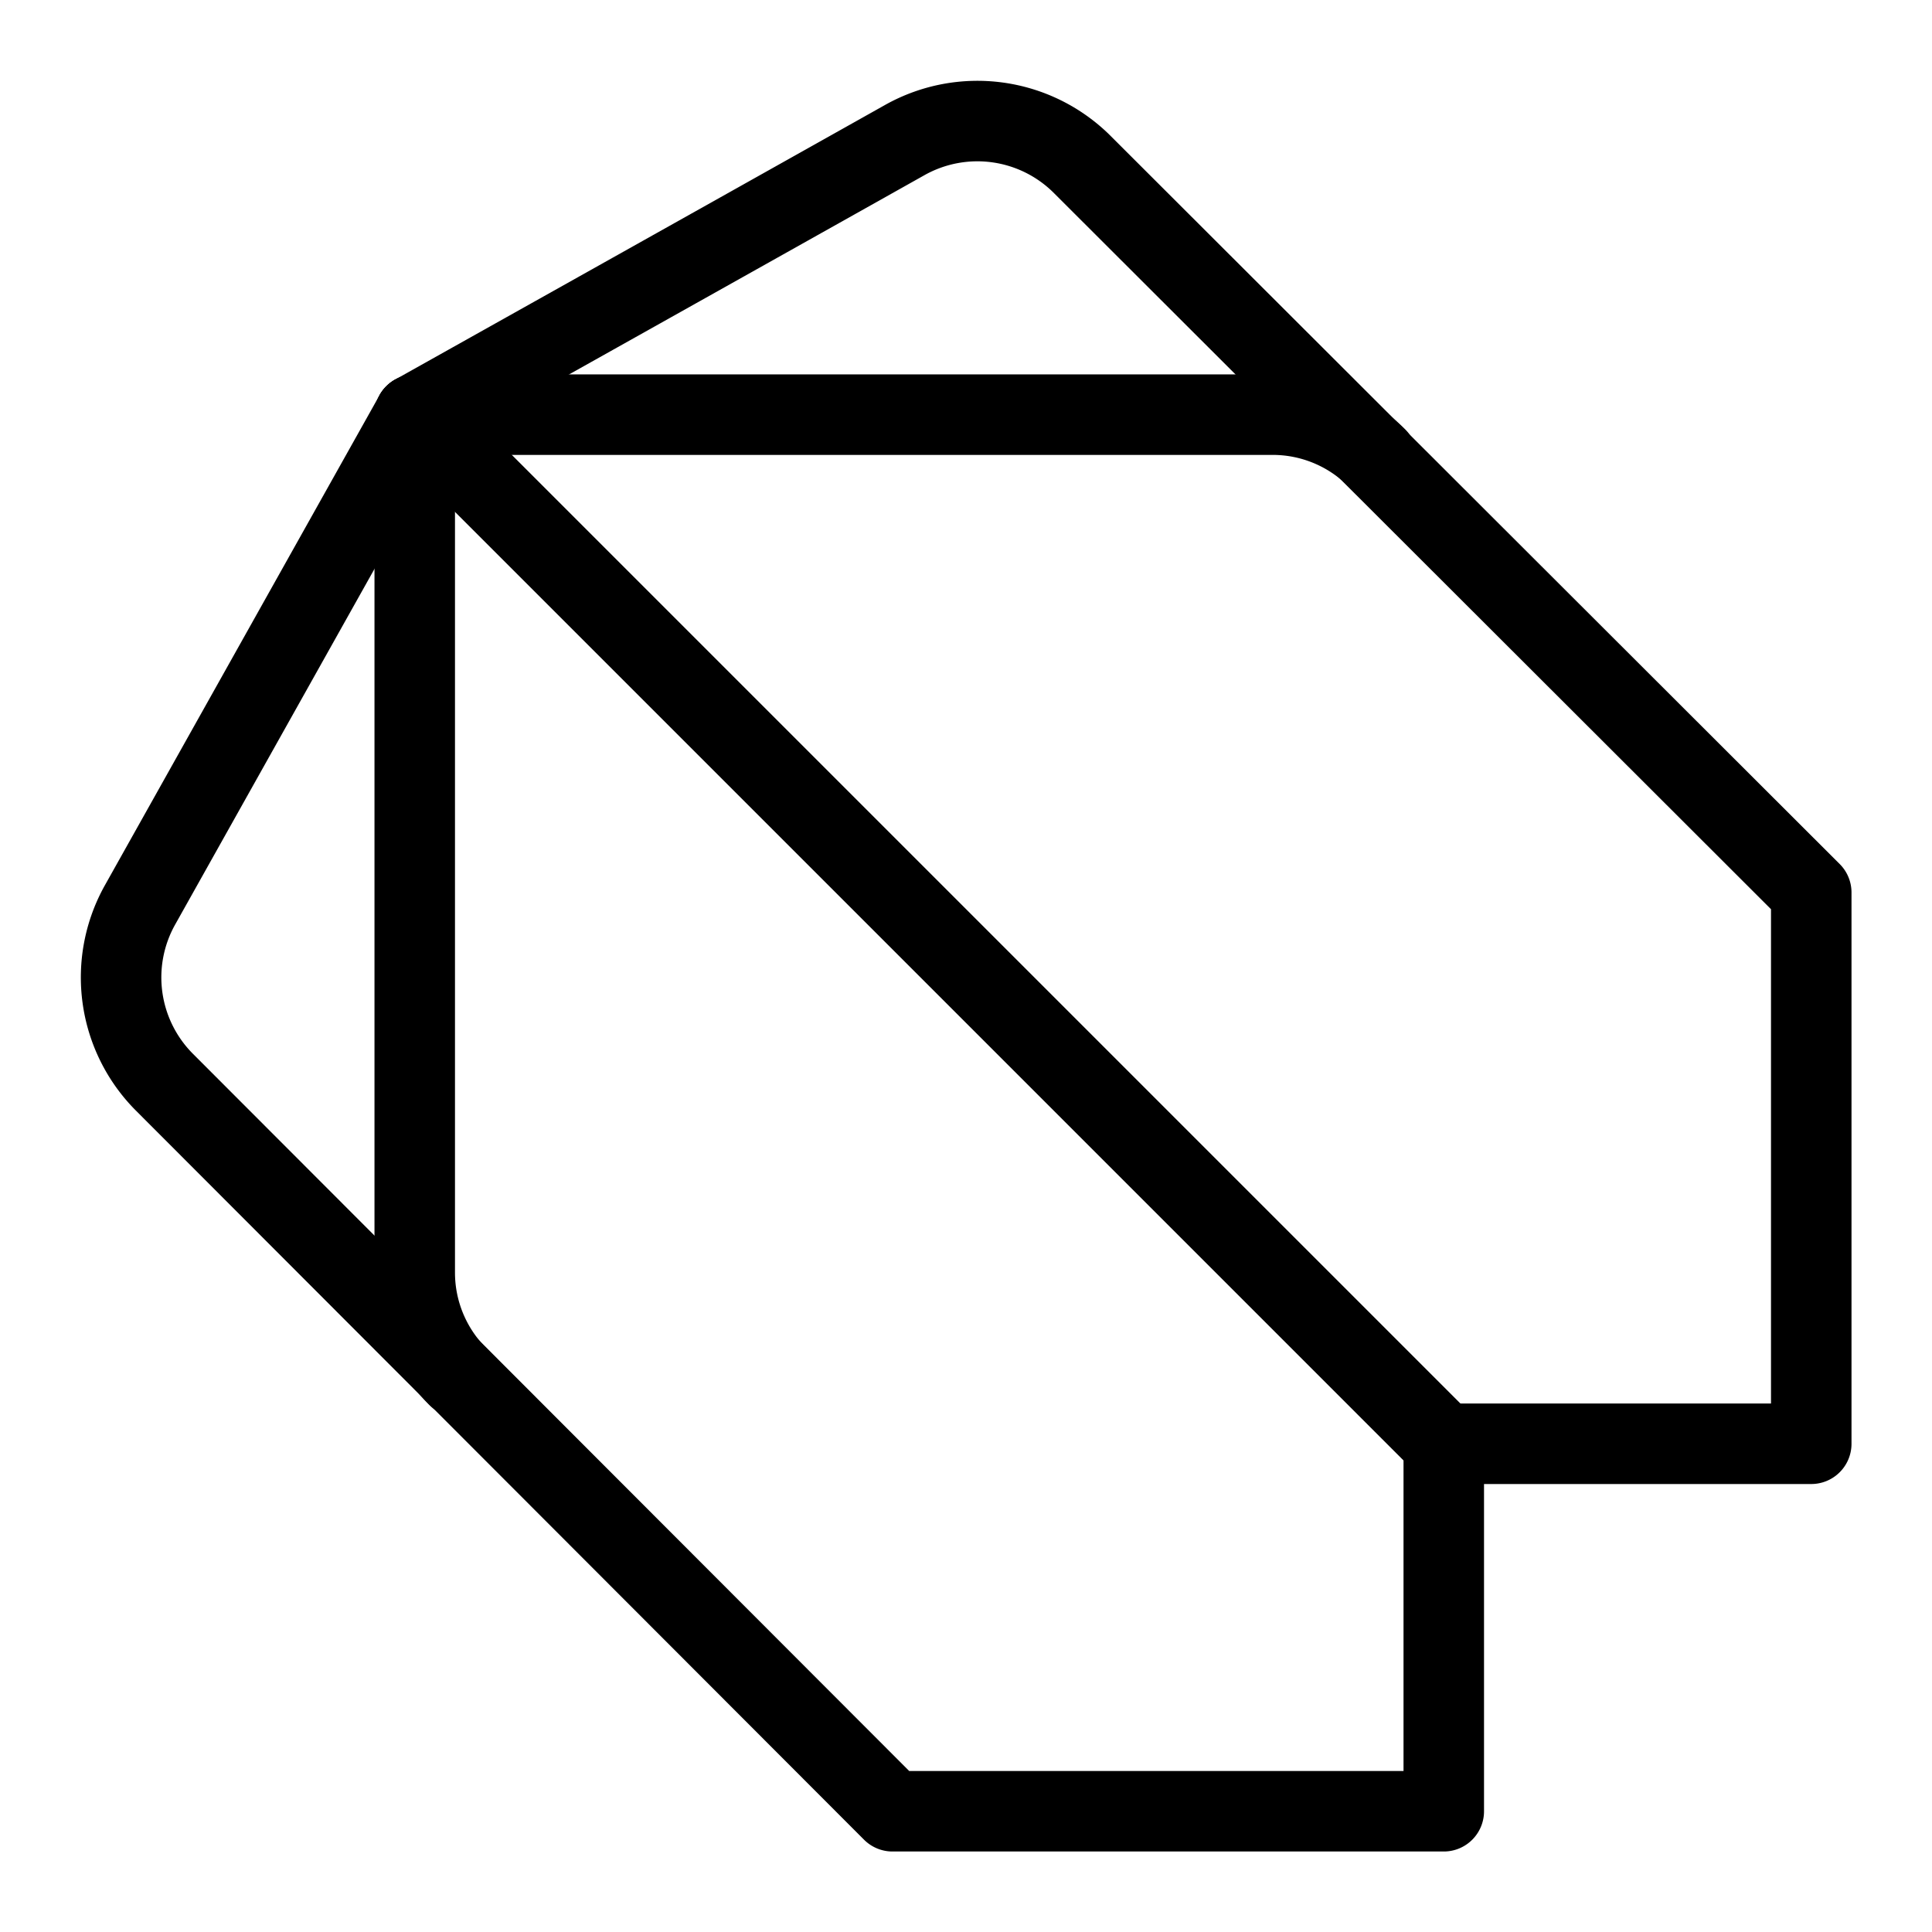
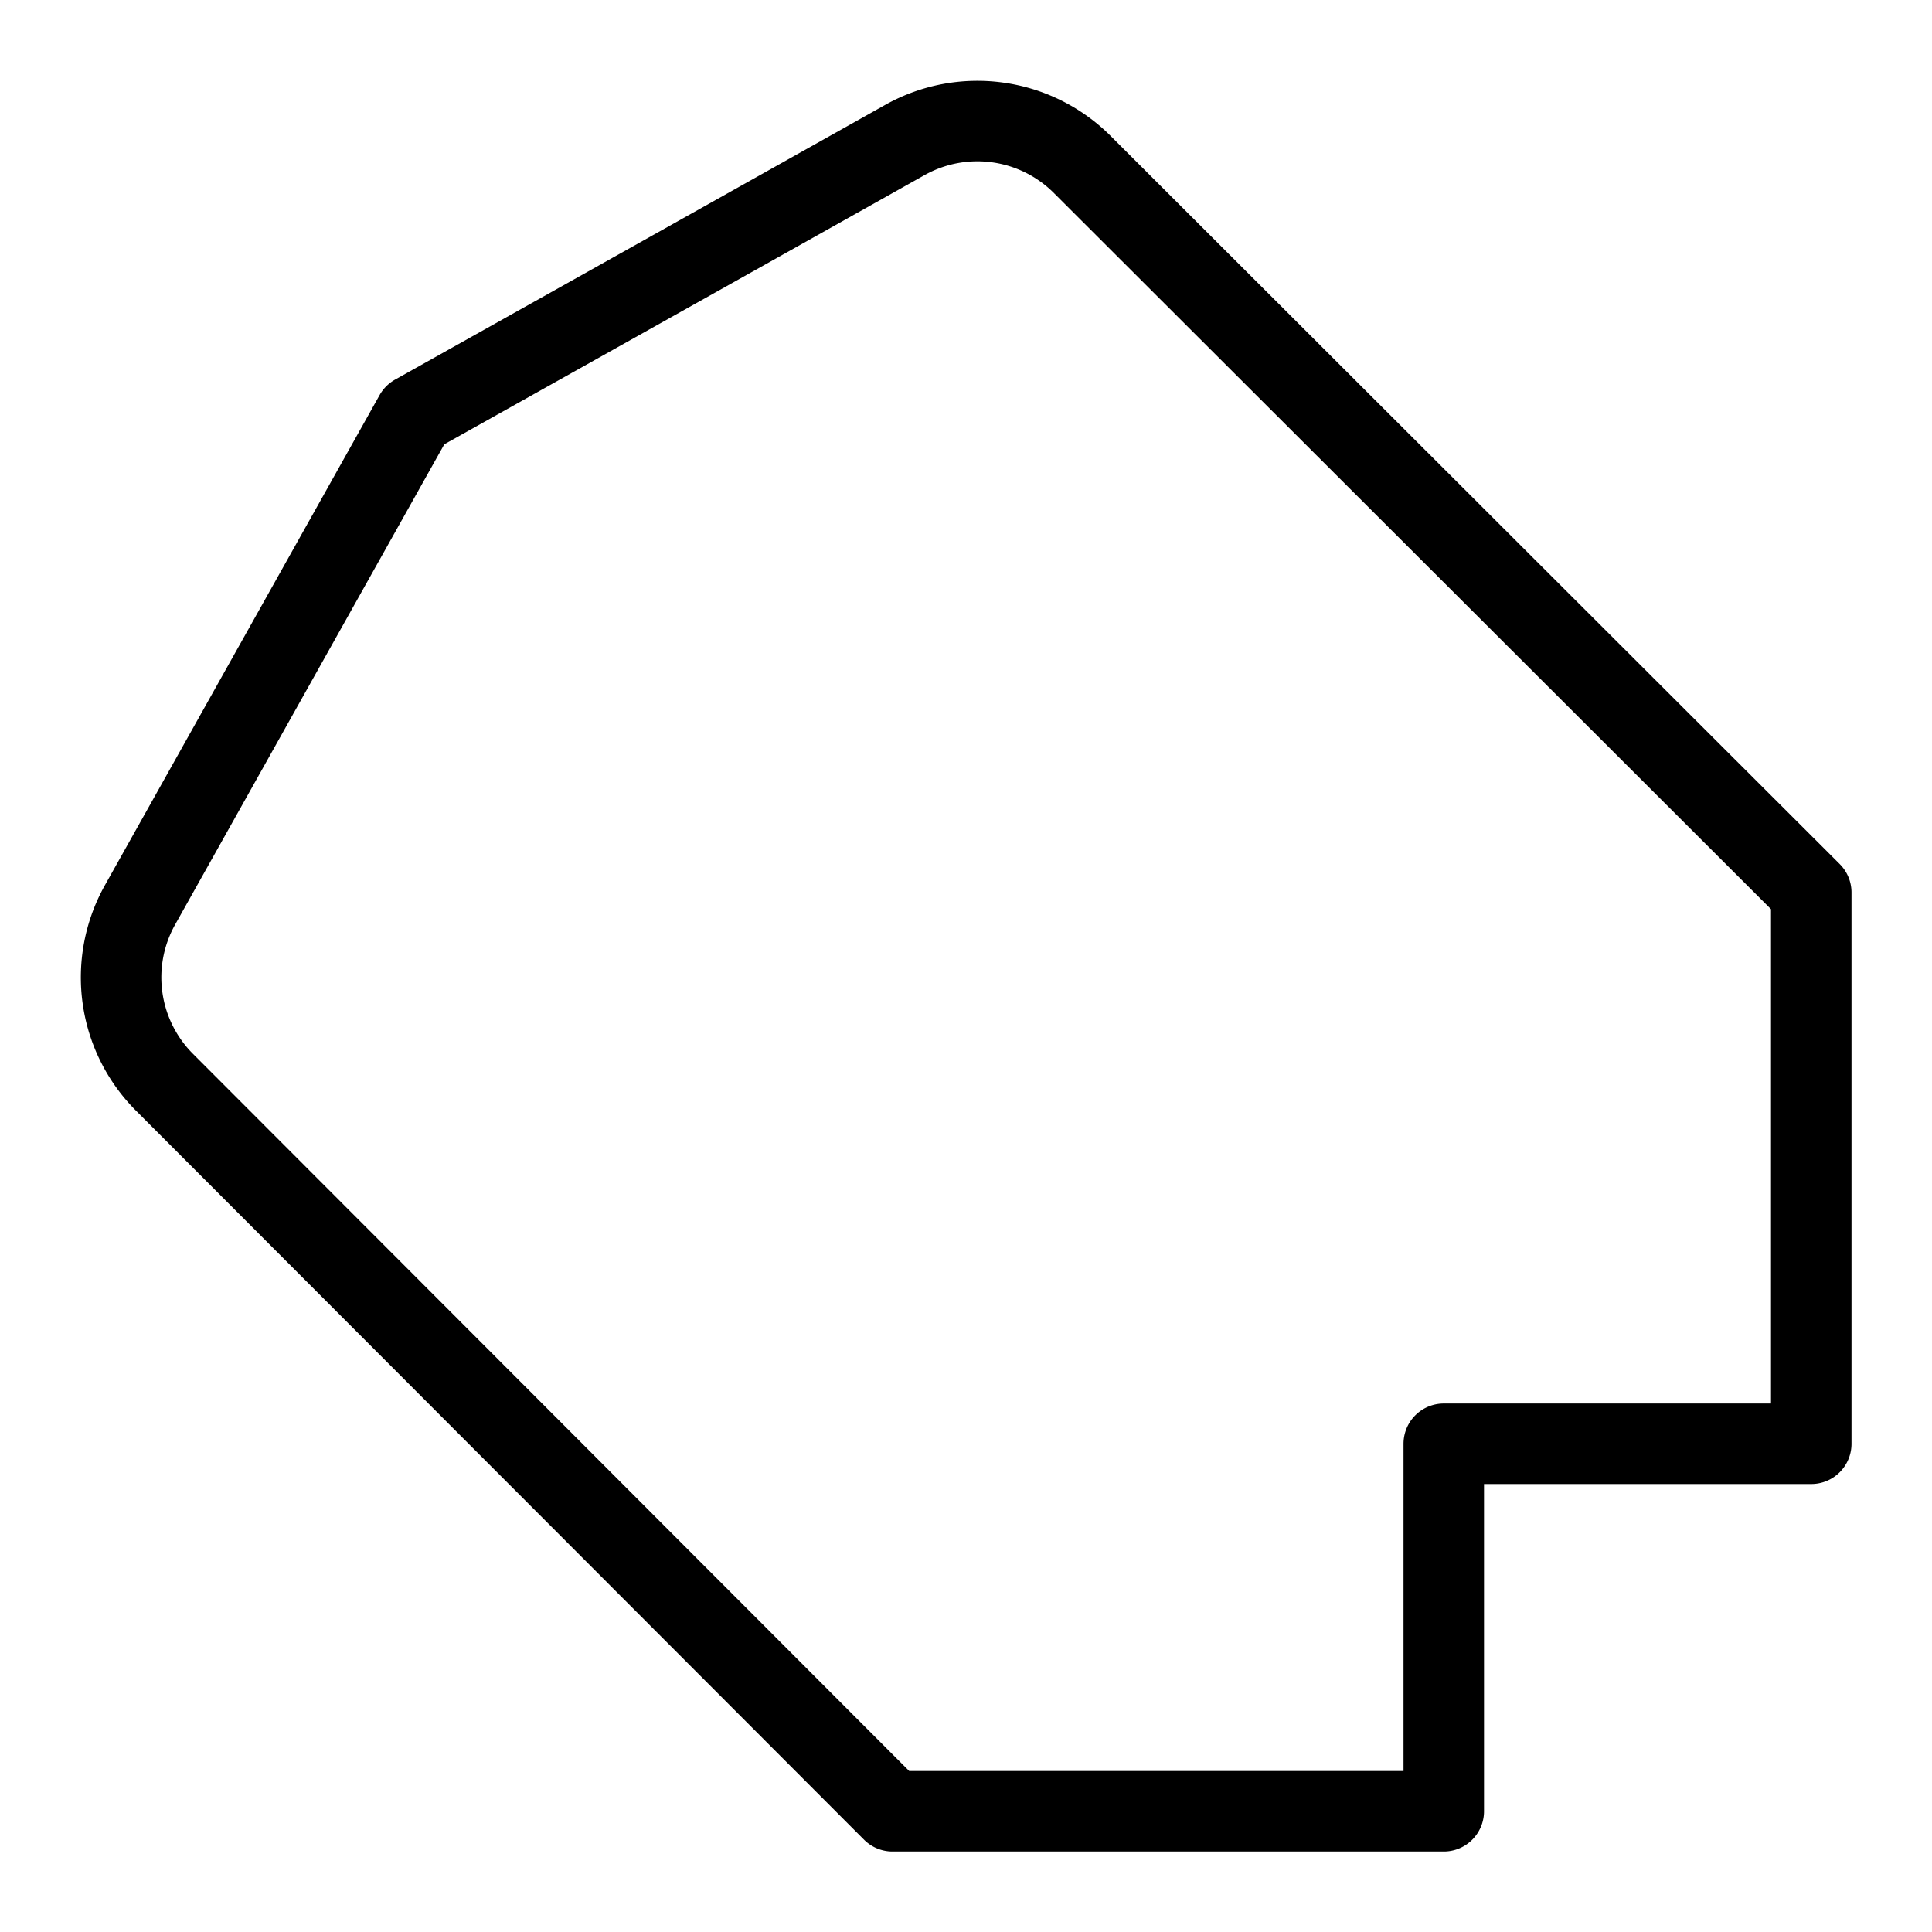
<svg xmlns="http://www.w3.org/2000/svg" fill="none" viewBox="0 0 24 24" id="Dart-Logo--Streamline-Logos">
  <desc>
    Dart Logo Streamline Icon: https://streamlinehq.com
  </desc>
  <path stroke="#000000" stroke-linecap="round" stroke-linejoin="round" d="M22.5 17.935v-6.848l-9.065 -9.053a1.843 1.843 0 0 0 -2.187 -0.299C9.17 2.902 5.152 5.152 5.152 5.152l-3.417 6.097a1.843 1.843 0 0 0 0.3 2.187l9.052 9.064h6.848v-4.565H22.5Z" stroke-width="1" />
-   <path stroke="#000000" stroke-linecap="round" stroke-linejoin="round" d="M5.687 17.1a1.826 1.826 0 0 1 -0.535 -1.29V5.151H15.81c0.485 0 0.949 0.193 1.291 0.535" stroke-width="1" />
-   <path stroke="#000000" stroke-linecap="round" stroke-linejoin="round" d="M17.935 17.935 5.152 5.152" stroke-width="1" />
</svg>